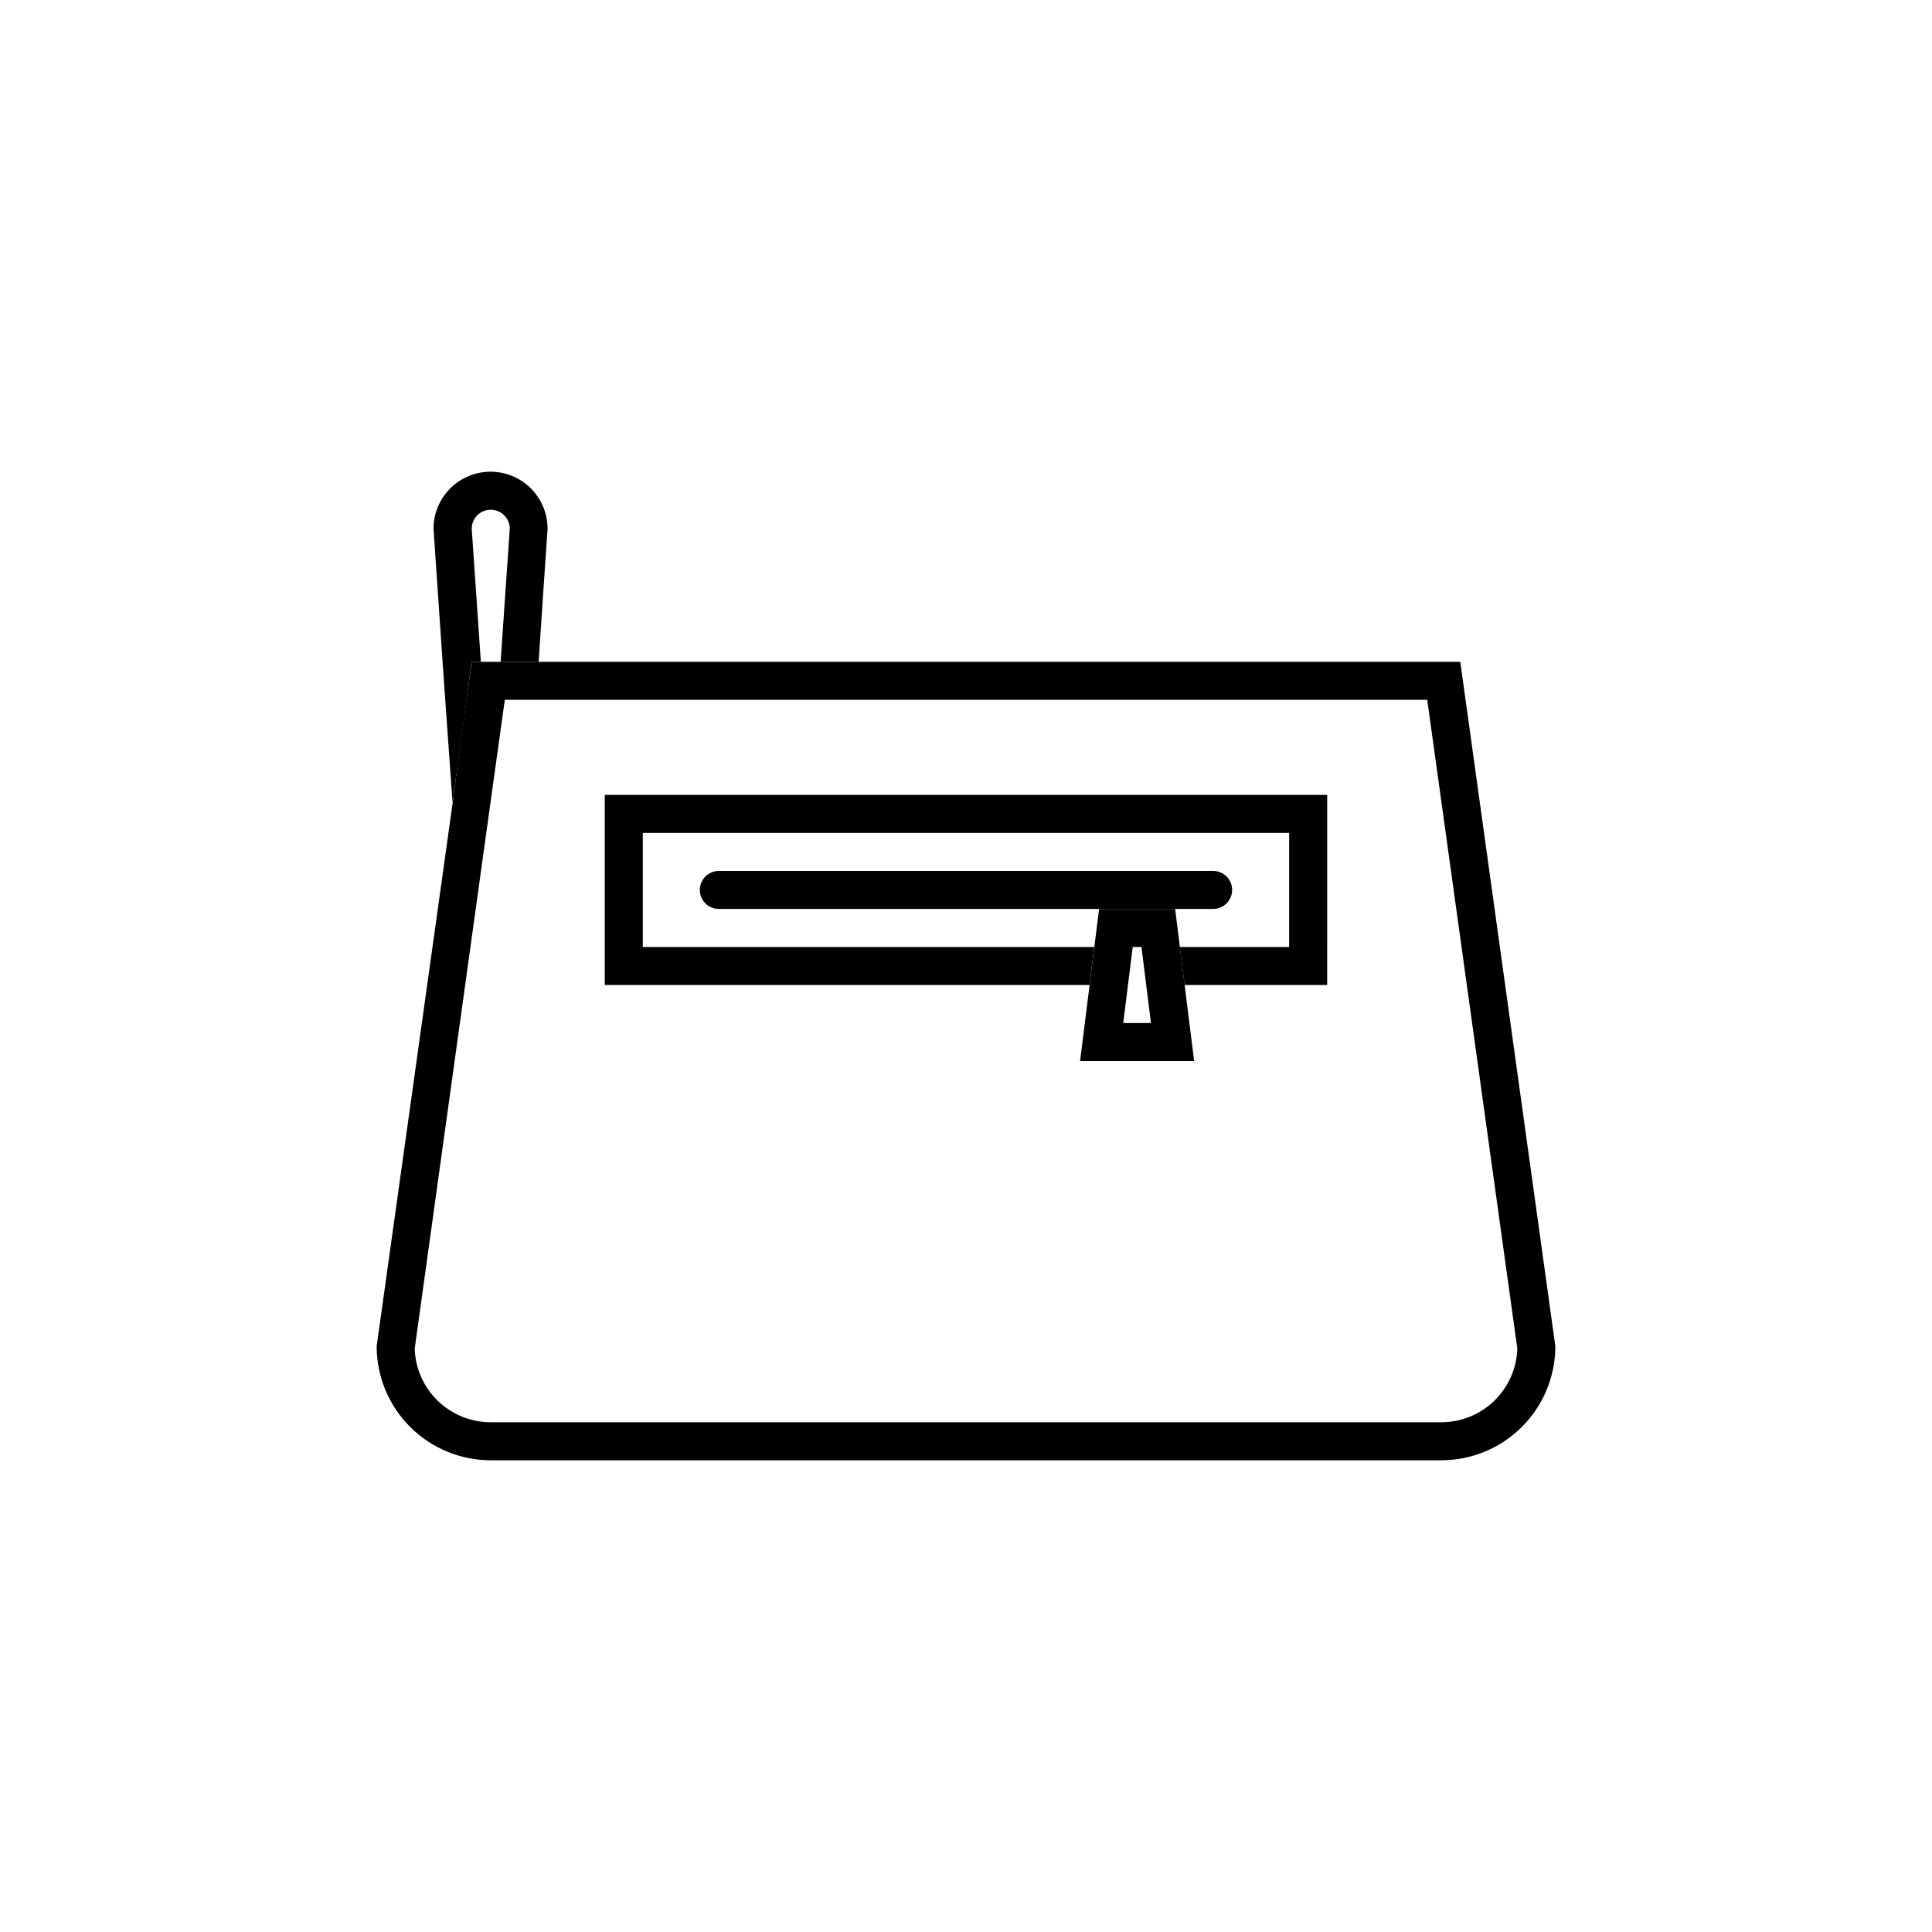
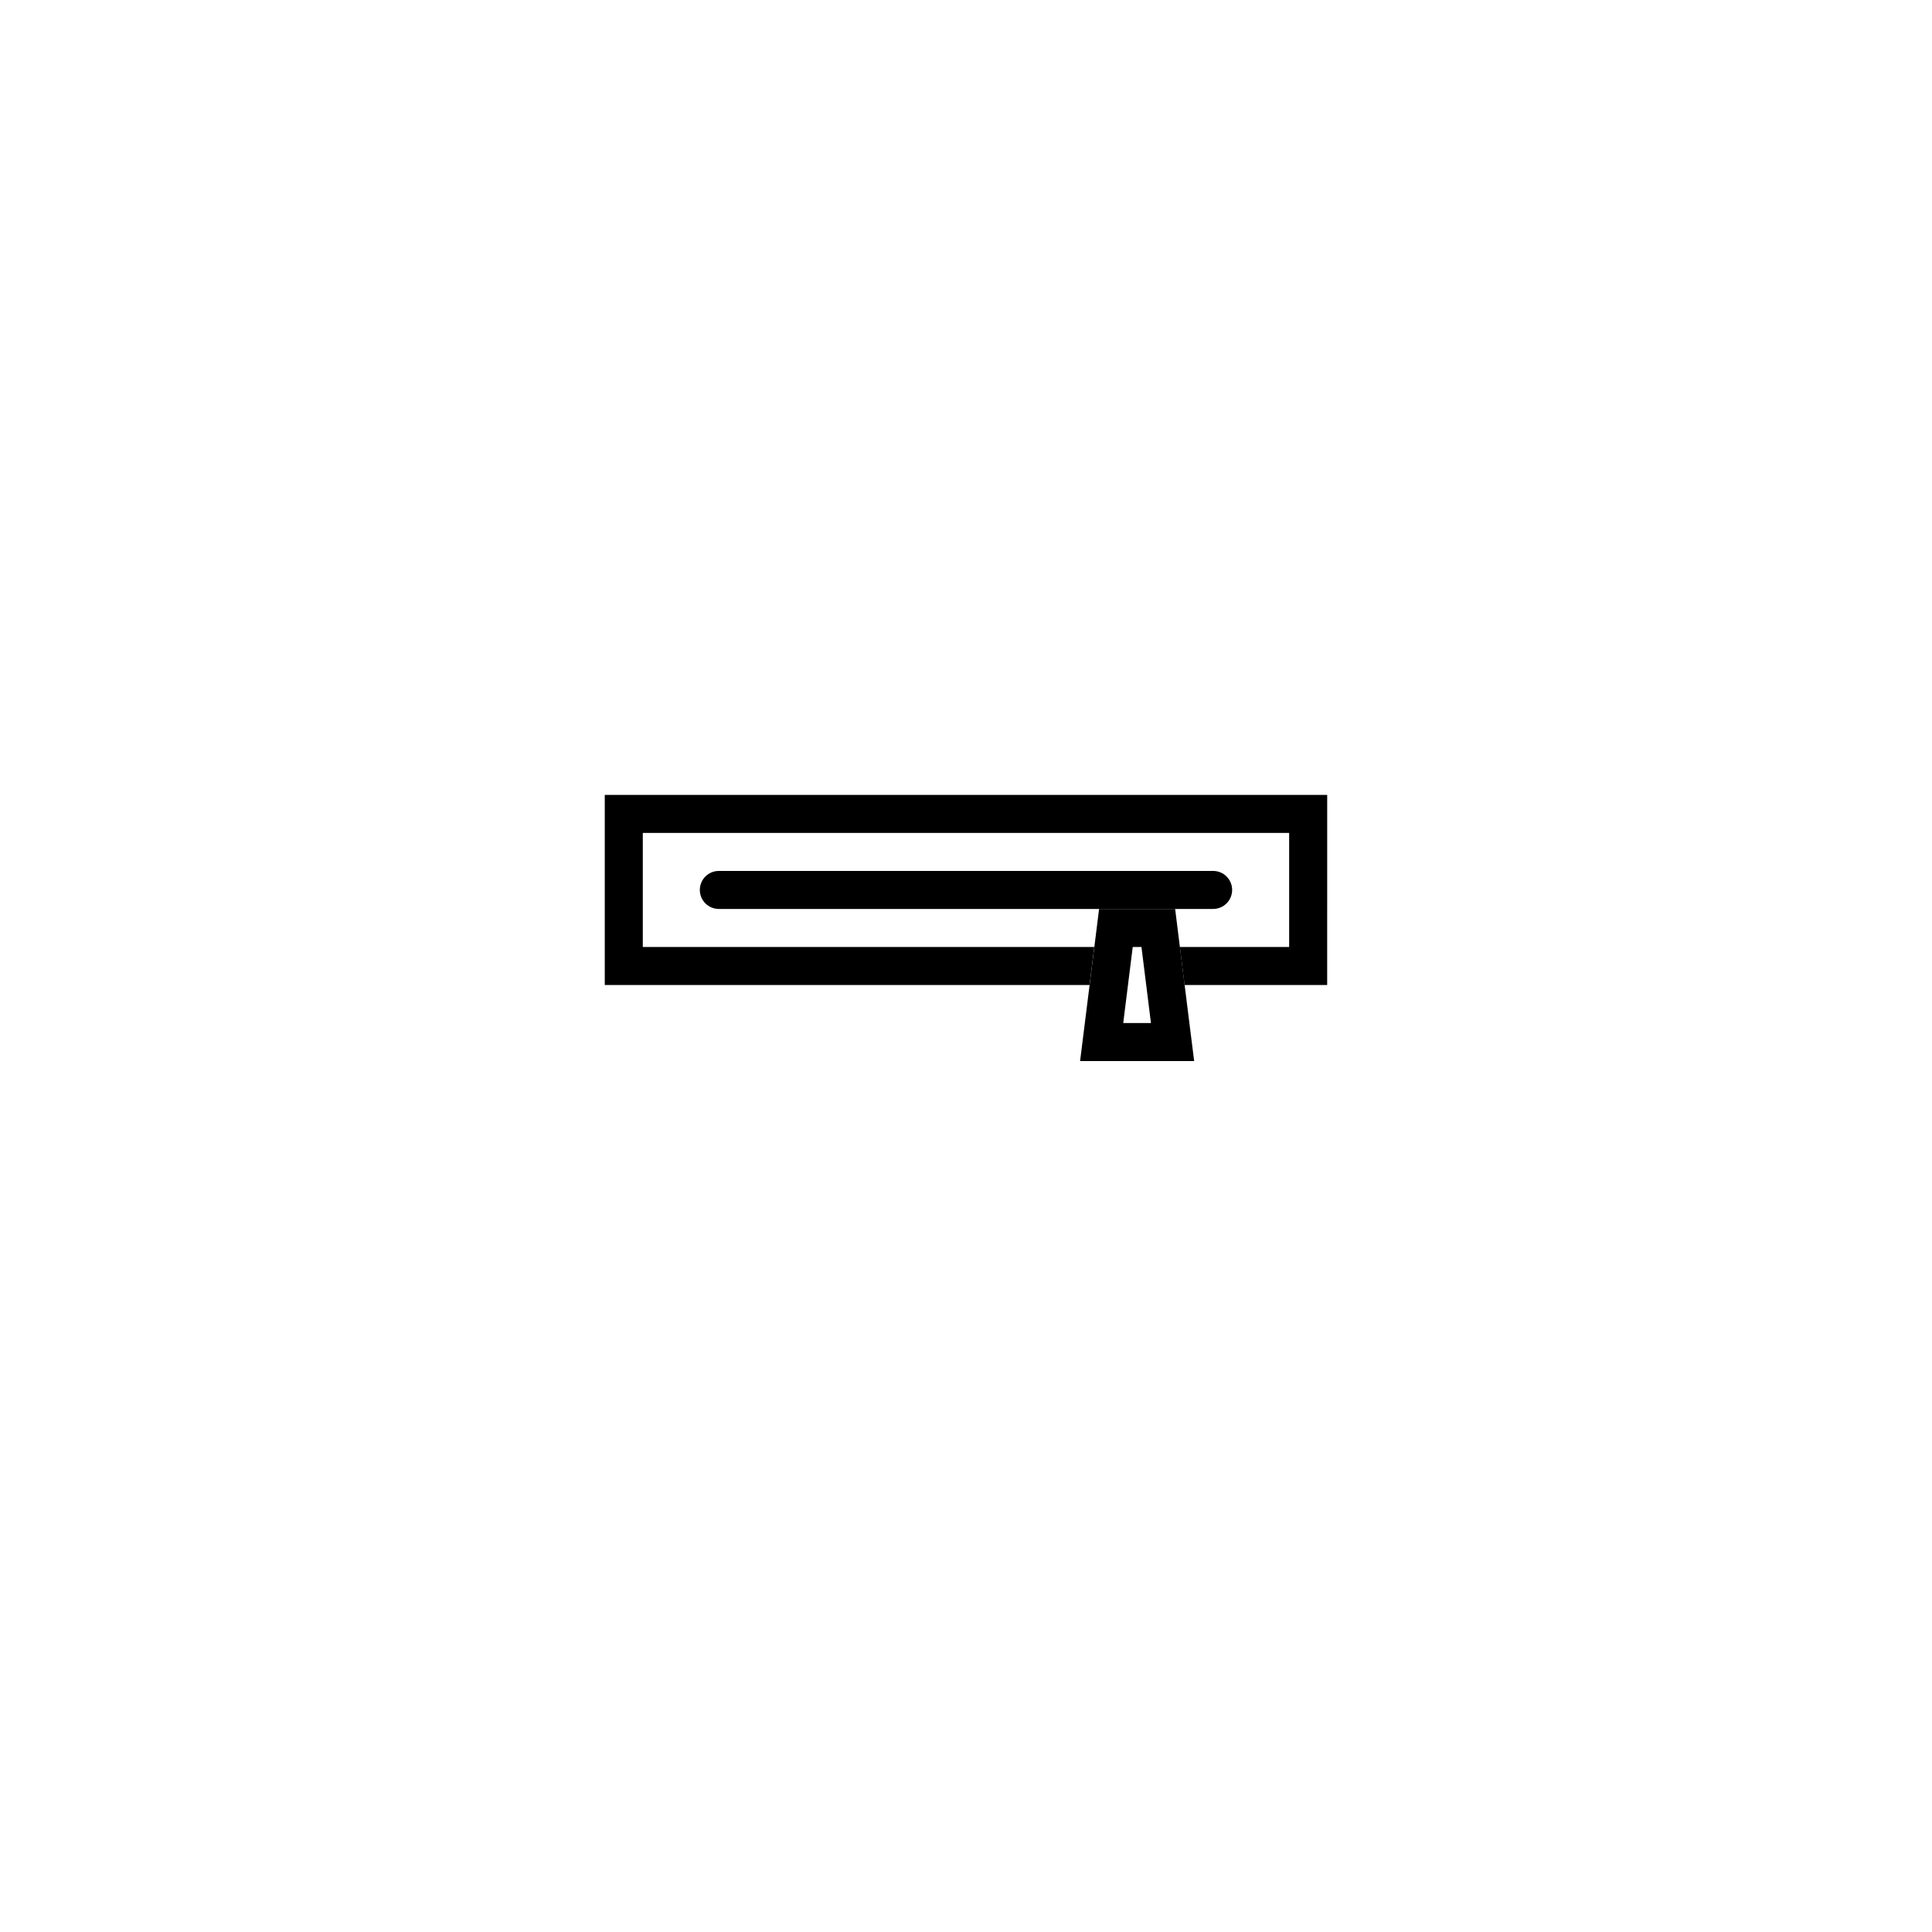
<svg xmlns="http://www.w3.org/2000/svg" fill="#000000" width="800px" height="800px" version="1.1" viewBox="144 144 512 512">
  <g>
-     <path d="m271.43 319.39-2.418-35.27c0-2.781 2.254-5.035 5.039-5.035 2.781 0 5.039 2.254 5.039 5.035l-2.422 35.27h10.078c0.754-11.738 1.562-23.527 2.367-35.266v-0.004c0-5.398-2.879-10.387-7.555-13.09-4.68-2.699-10.441-2.699-15.117 0-4.676 2.703-7.555 7.691-7.555 13.09 1.613 24.184 3.293 48.367 5.039 72.547 1.715-12.445 3.477-24.836 5.039-37.281z" />
    <path d="m465.49 384.88h-130.99c-2.781 0-5.039-2.254-5.039-5.035 0-2.785 2.258-5.039 5.039-5.039h130.99c2.785 0 5.039 2.254 5.039 5.039 0 2.781-2.254 5.035-5.039 5.035z" />
    <path d="m495.72 354.66h-191.45v50.379h128.47c0.402-3.375 0.855-6.699 1.258-10.078l-119.65 0.004v-30.23h171.29v30.23h-28.969c0.402 3.375 0.855 6.699 1.258 10.078l37.789-0.004z" />
    <path d="m457.94 405.04c-0.402-3.375-0.855-6.699-1.258-10.078-0.402-3.375-0.855-6.699-1.258-10.078l-20.156 0.004c-0.402 3.375-0.855 6.699-1.258 10.078-0.402 3.375-0.855 6.699-1.258 10.078-0.855 6.699-1.664 13.453-2.519 20.152h30.23c-0.863-6.703-1.668-13.453-2.523-20.156zm-16.273 10.078 2.516-20.156h2.316l2.516 20.156z" />
-     <path d="m530.99 319.39h-261.98c-1.715 12.445-3.477 24.836-5.039 37.281-6.715 48.062-13.434 96.094-20.152 144.09 0 8.016 3.188 15.703 8.855 21.375 5.668 5.668 13.355 8.852 21.375 8.852h251.9c8.02 0 15.707-3.184 21.375-8.852 5.672-5.672 8.855-13.359 8.855-21.375-8.398-60.457-16.793-120.91-25.191-181.37zm-5.039 201.52h-251.9c-5.234 0-10.262-2.031-14.023-5.672-3.762-3.637-5.961-8.598-6.129-13.828l19.801-142.68 4.078-29.27h244.45l23.879 171.95c-0.168 5.231-2.367 10.191-6.129 13.828-3.758 3.641-8.789 5.672-14.023 5.672z" />
  </g>
</svg>